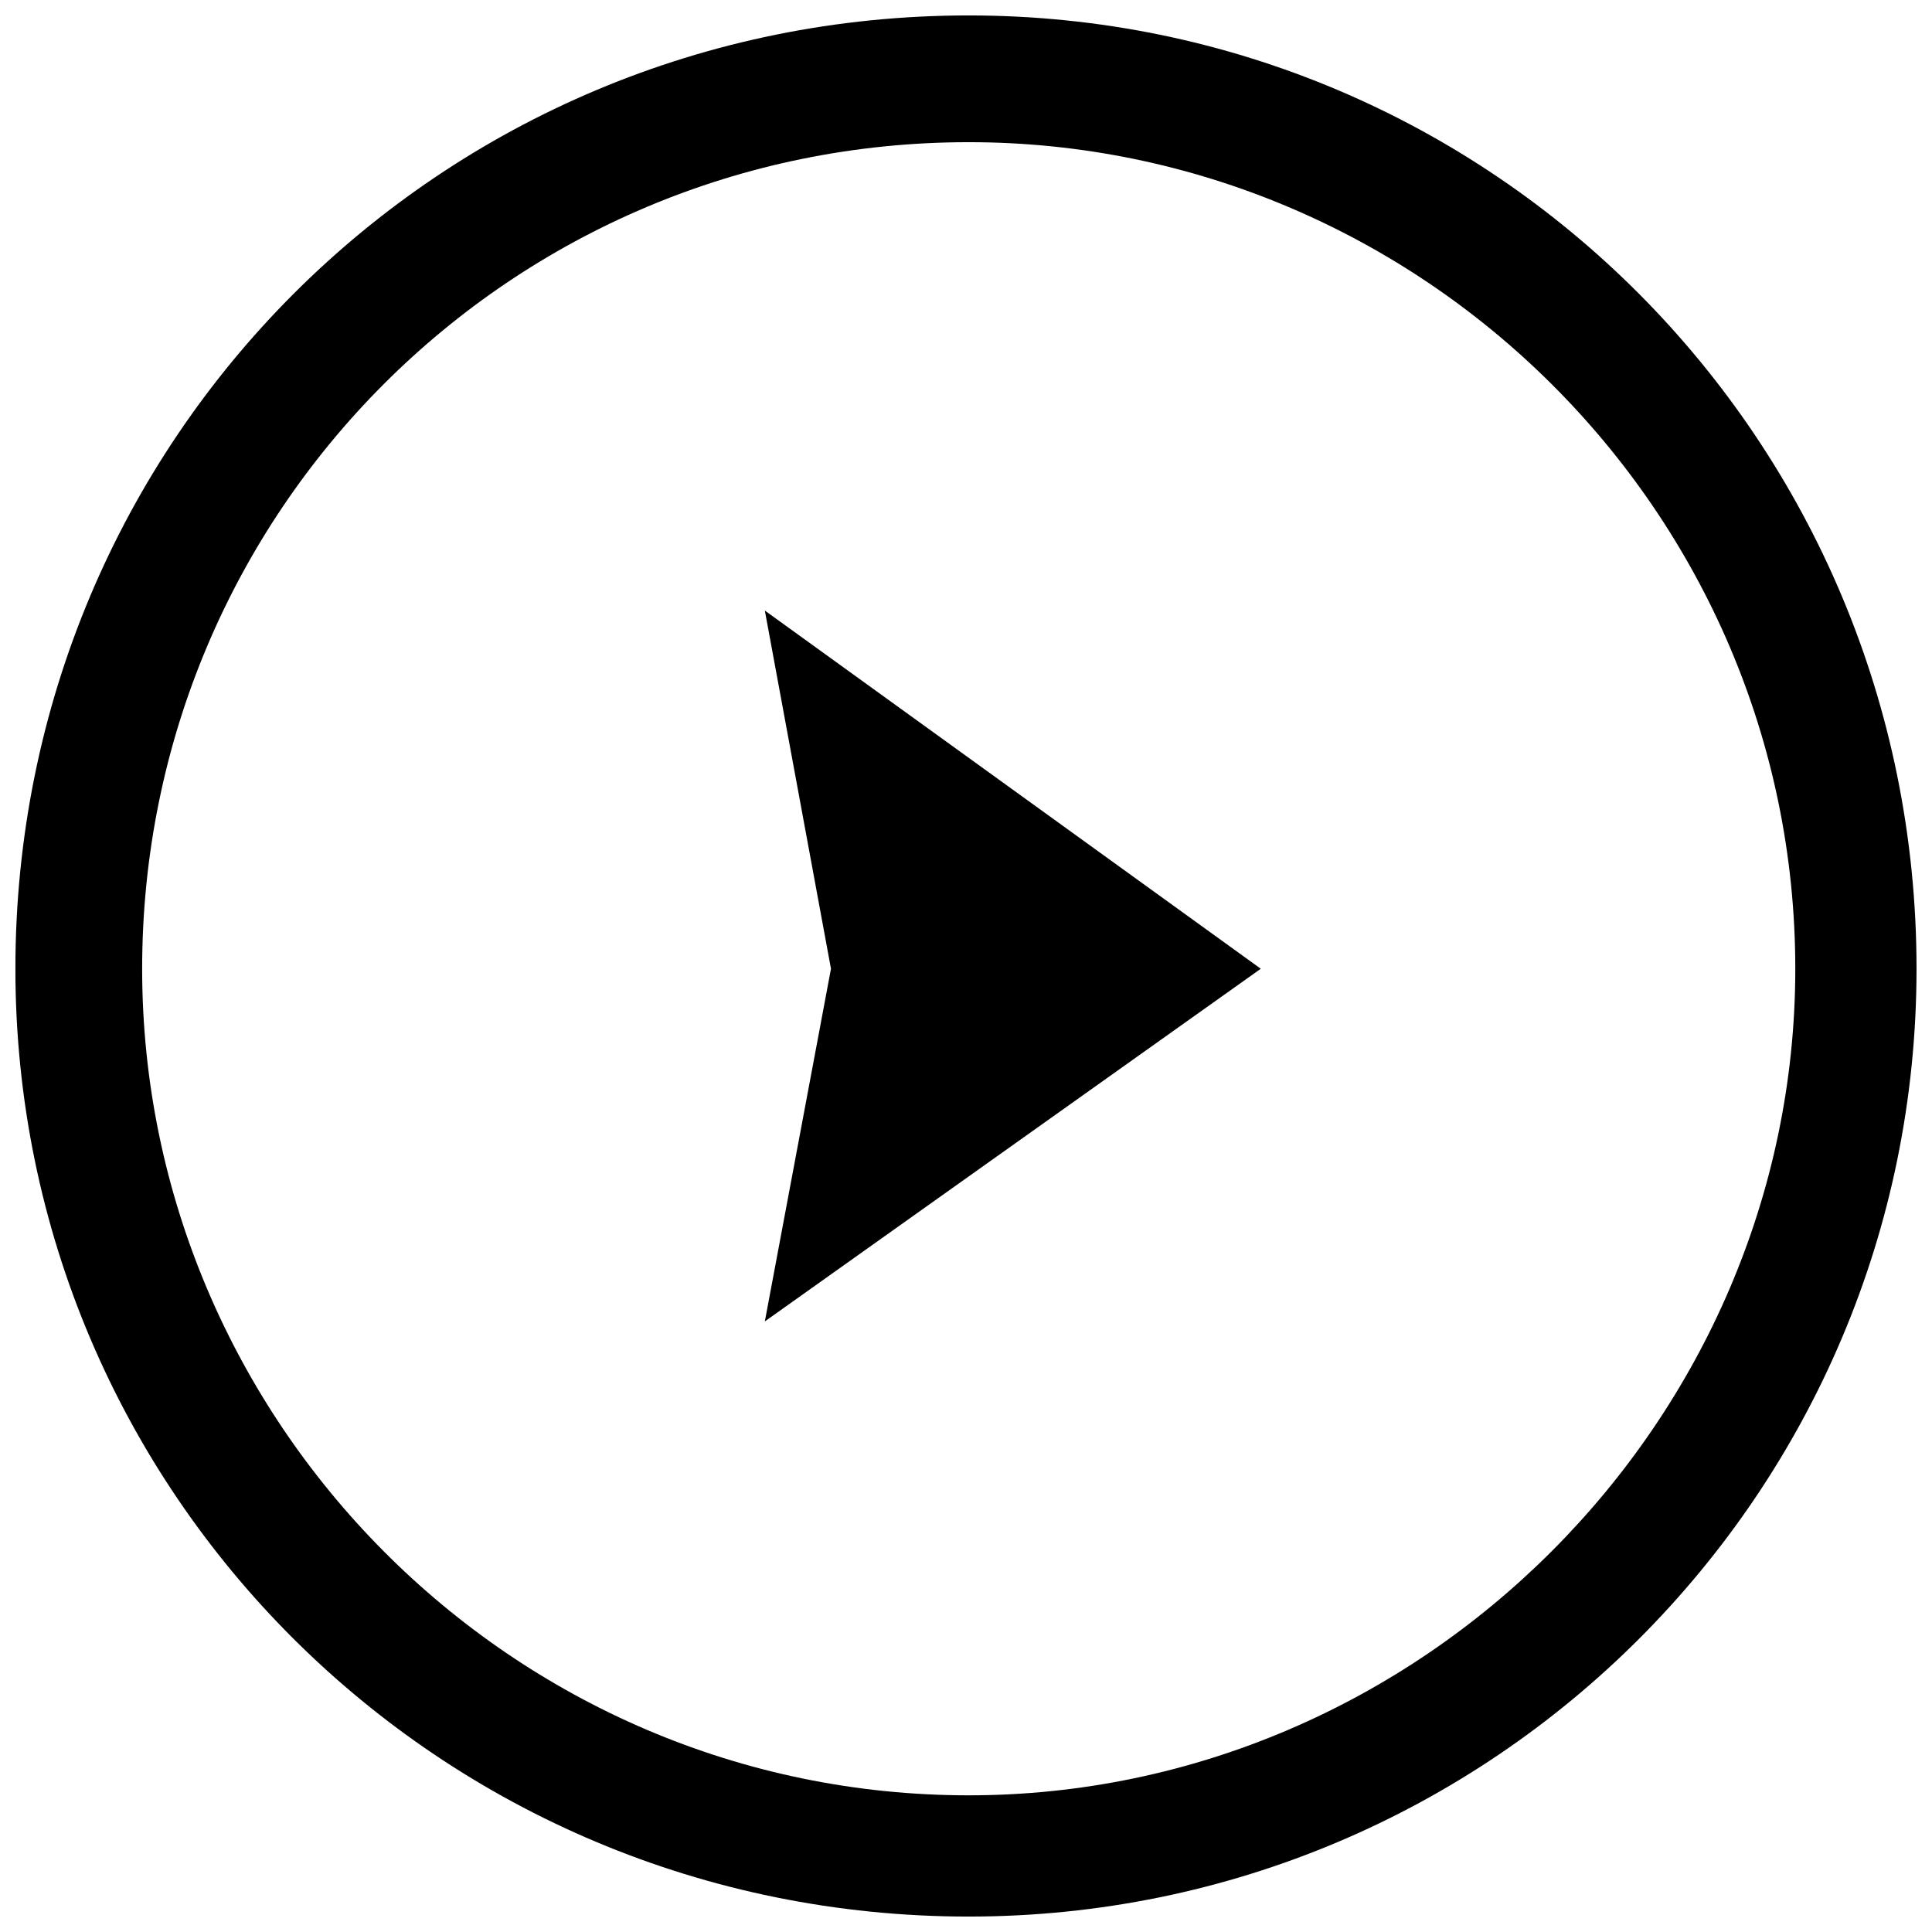
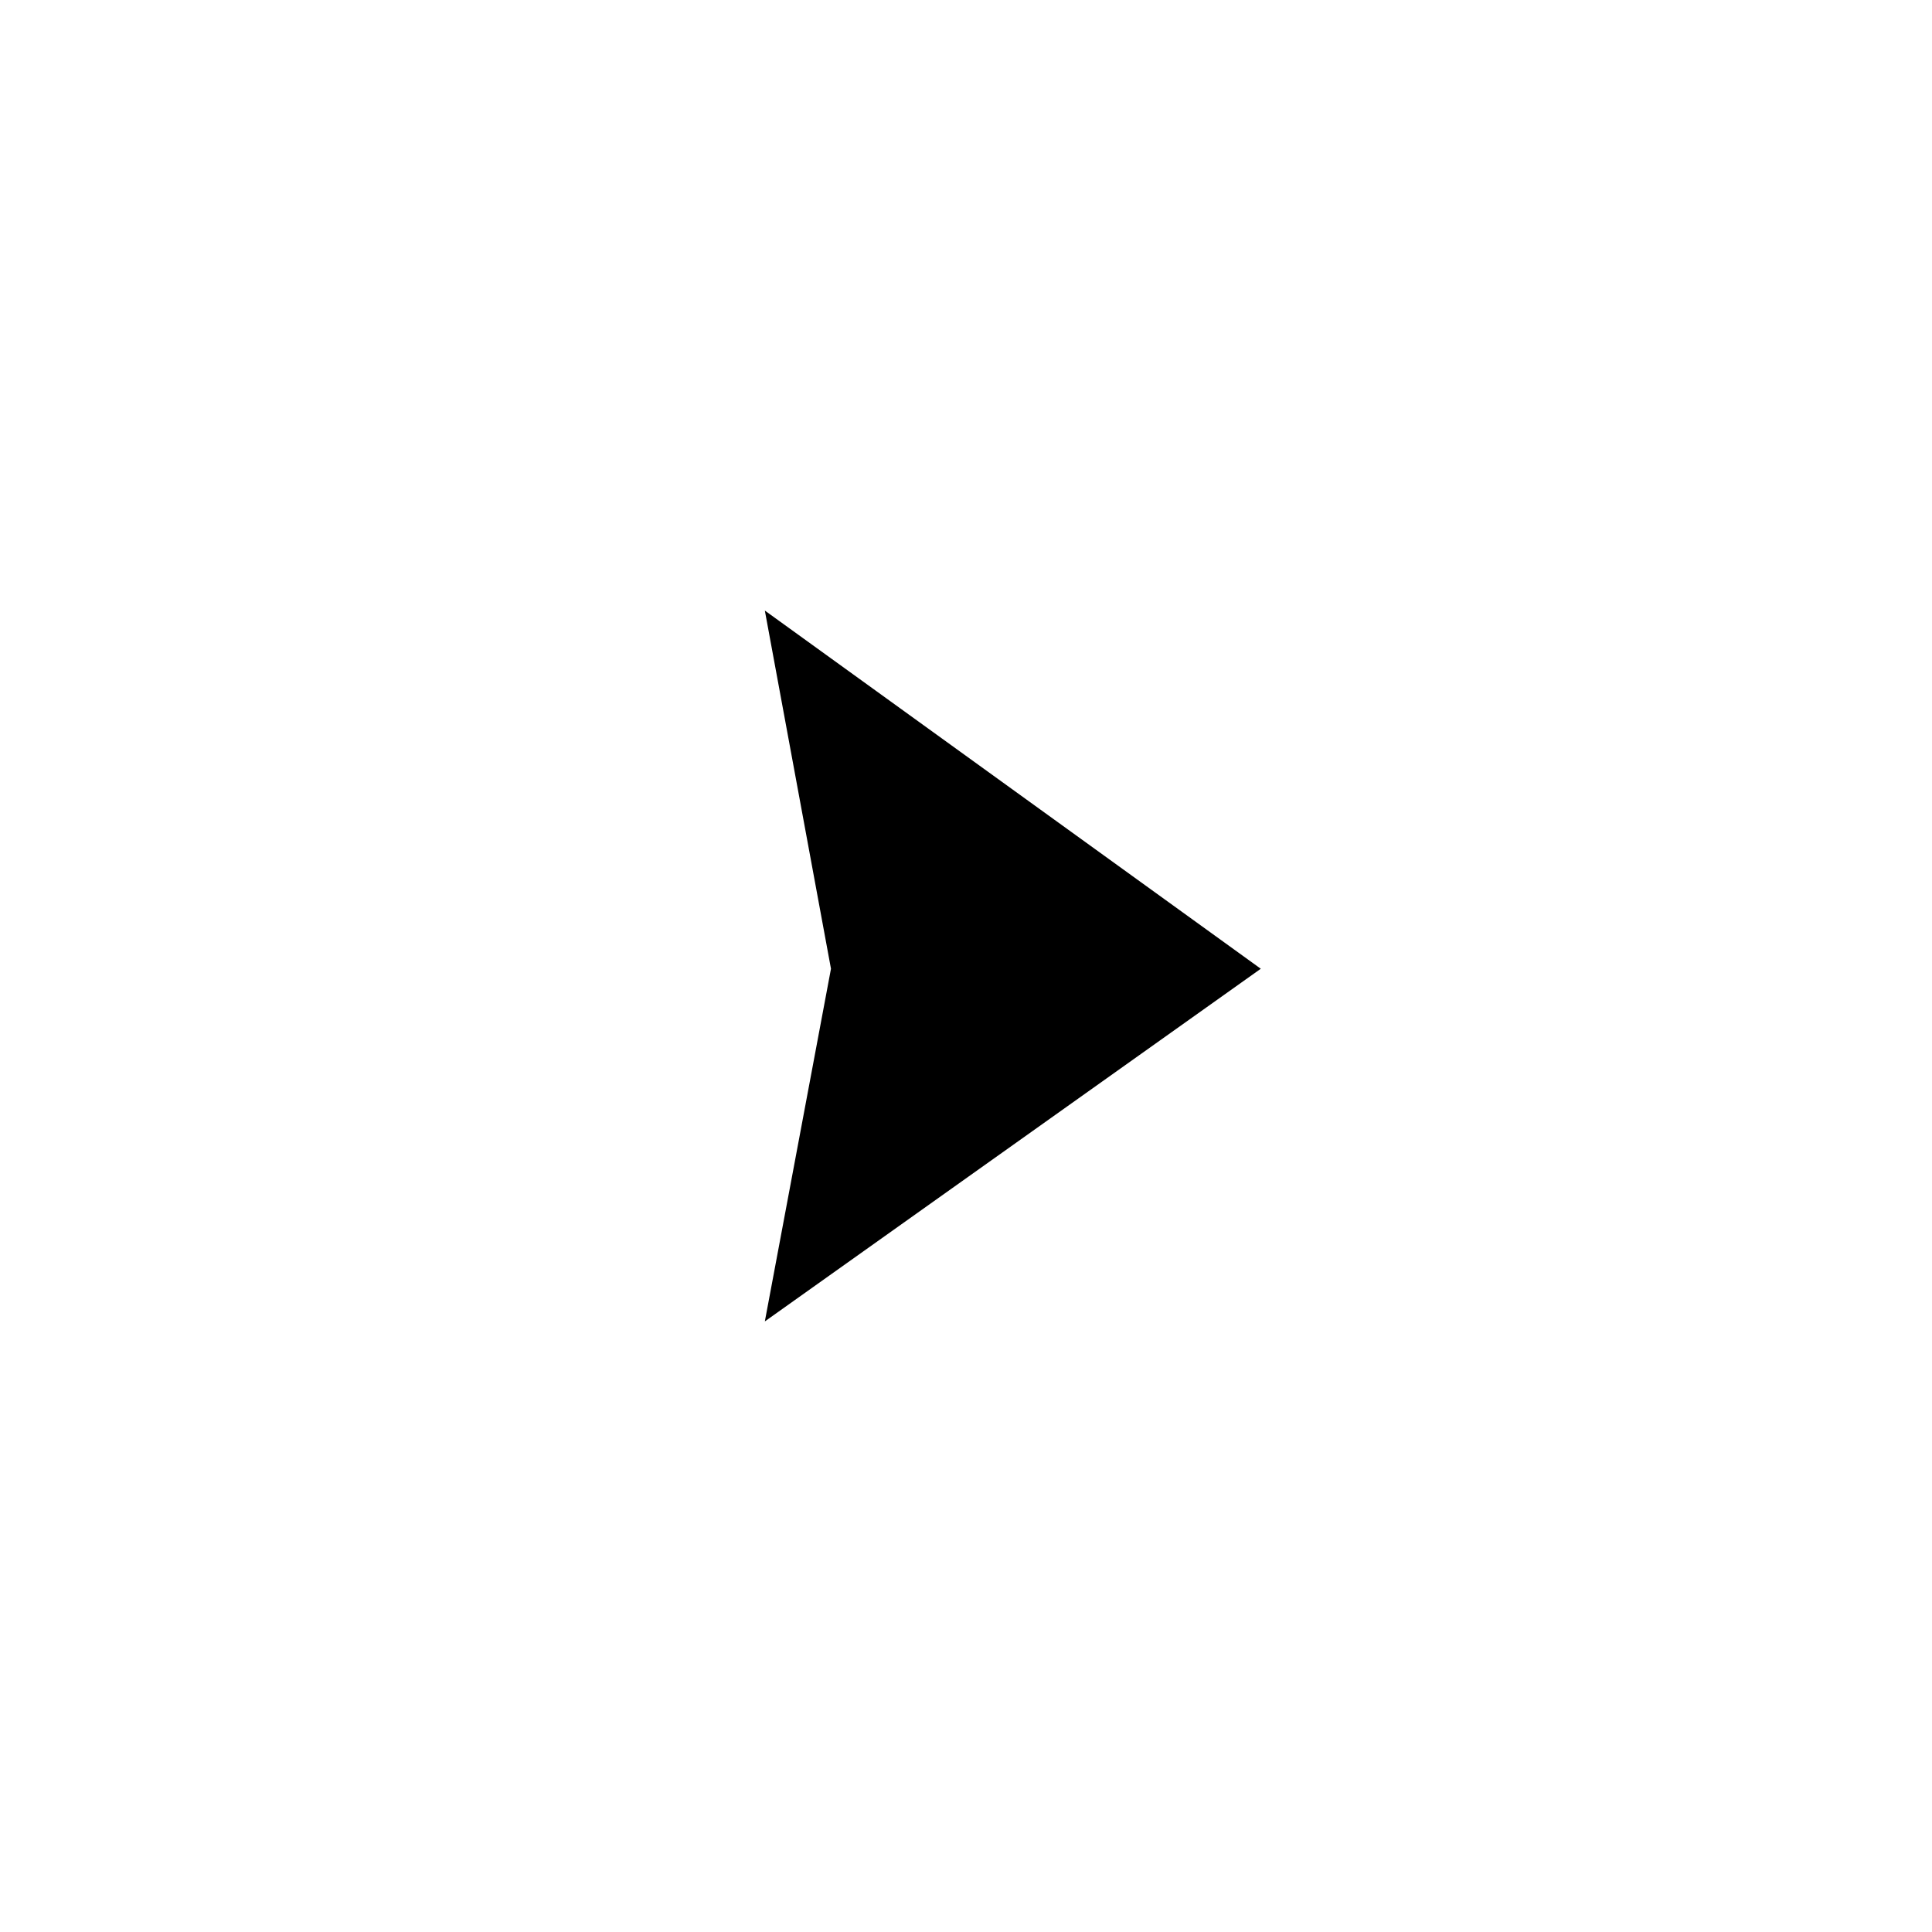
<svg xmlns="http://www.w3.org/2000/svg" width="800px" height="800px" version="1.1" viewBox="144 144 512 512">
  <defs>
    <clipPath id="a">
-       <path d="m148.09 148.09h503.81v503.81h-503.81z" />
-     </clipPath>
+       </clipPath>
  </defs>
  <path d="m478.12 400.73-131.43 93.457 17.527-93.457-17.527-94.922z" fill-rule="evenodd" />
  <g clip-path="url(#a)">
-     <path d="m651.9 400.73c0 138.73-112.45 251.18-251.18 251.18-140.19 0-252.64-112.45-252.64-251.18 0-140.19 112.45-252.64 252.64-252.64 138.73 0 251.18 112.45 251.18 252.64zm-32.129 0c0 119.75-99.301 219.05-219.05 219.05-121.21 0-219.05-99.301-219.05-219.05 0-121.21 97.84-219.05 219.05-219.05 119.75 0 219.05 97.84 219.05 219.05z" fill-rule="evenodd" />
-   </g>
+     </g>
</svg>